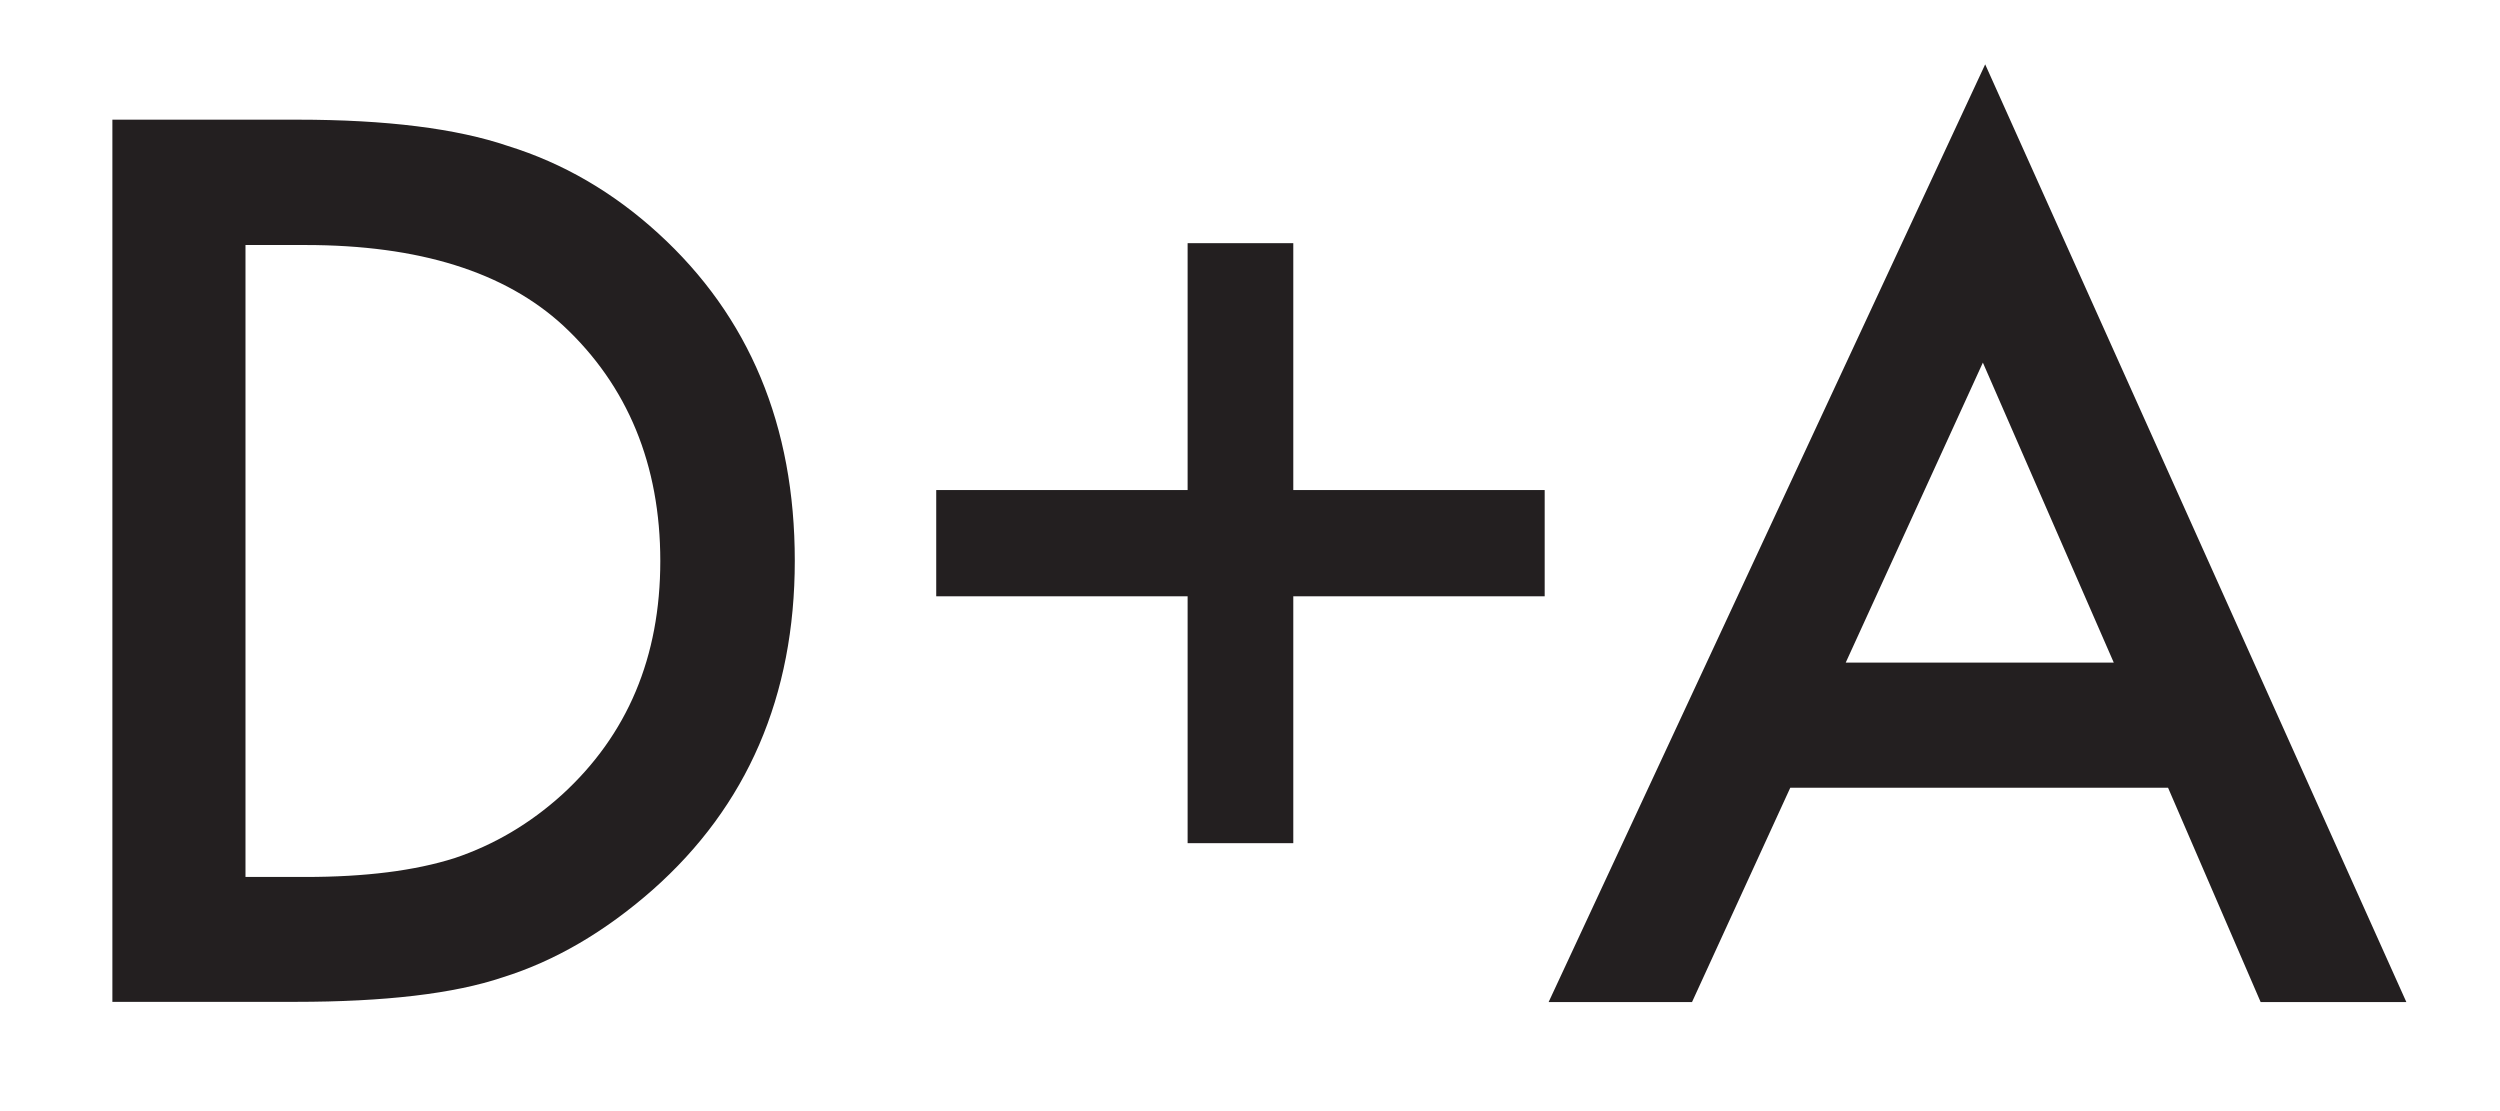
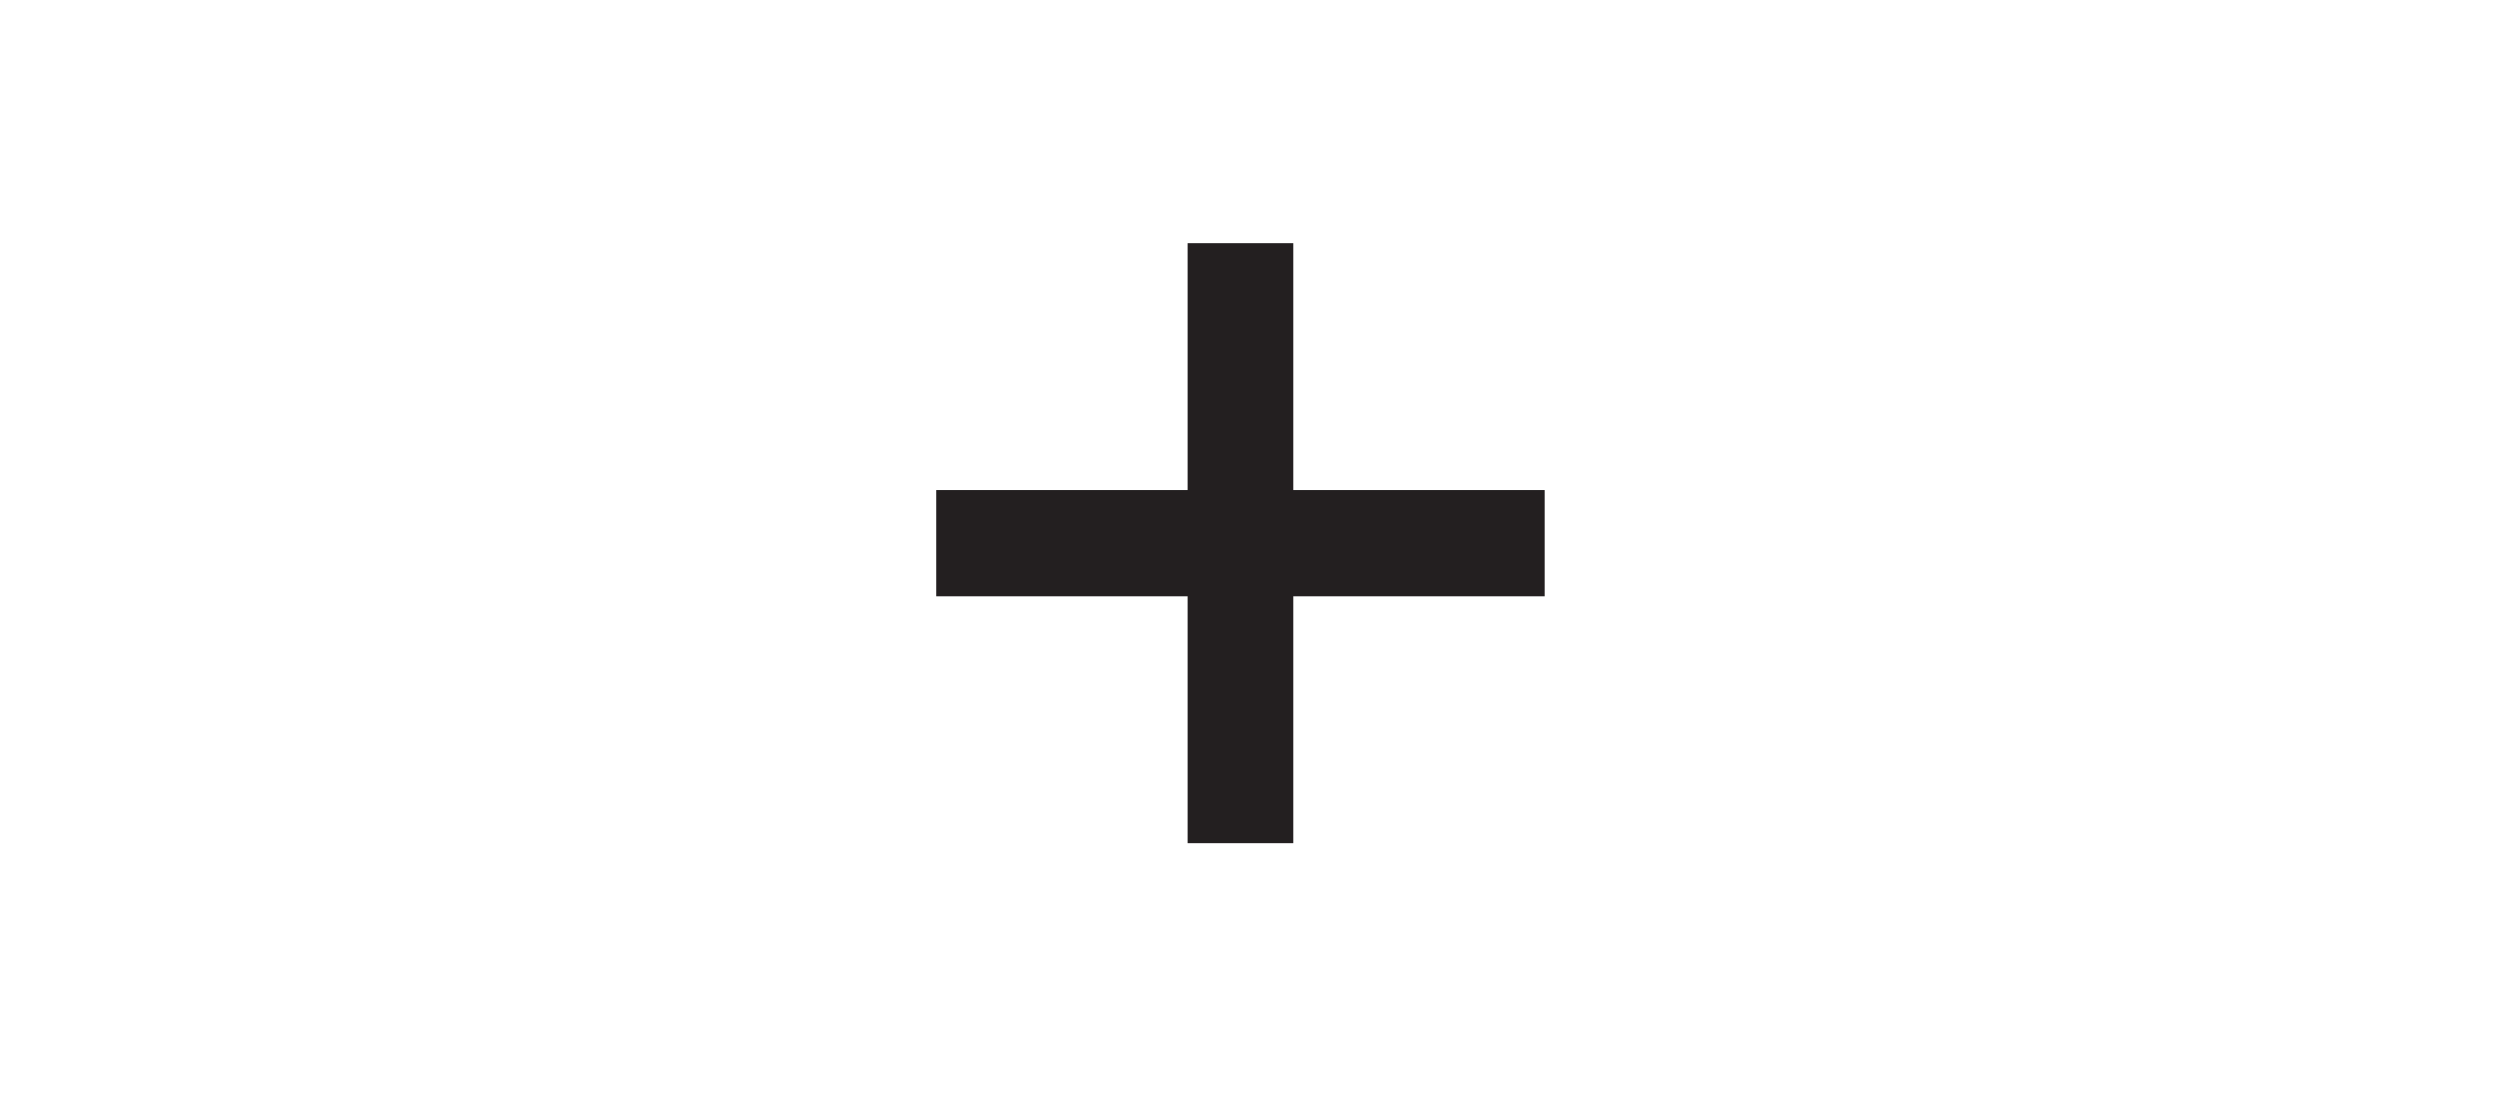
<svg xmlns="http://www.w3.org/2000/svg" id="Layer_1" data-name="Layer 1" viewBox="0 0 216 95.99">
  <defs>
    <style>
      .cls-1 {
        fill: #231f20;
      }
    </style>
  </defs>
-   <path class="cls-1" d="m9.71,86.58V10.34h16c7.67,0,13.73.76,18.17,2.27,4.77,1.48,9.1,4,12.99,7.55,7.87,7.18,11.8,16.61,11.8,28.29s-4.1,21.2-12.29,28.44c-4.12,3.62-8.43,6.14-12.94,7.55-4.21,1.42-10.19,2.12-17.92,2.12h-15.8Zm11.5-10.81h5.18c5.17,0,9.46-.54,12.89-1.63,3.42-1.15,6.52-2.98,9.28-5.48,5.66-5.17,8.49-11.9,8.49-20.19s-2.8-15.14-8.39-20.34c-5.04-4.64-12.46-6.96-22.27-6.96h-5.18v54.61Z" />
  <path class="cls-1" d="m80.89,51.52v-9.18h21.72v-21.33h9.13v21.33h21.72v9.18h-21.72v21.33h-9.13v-21.33h-21.72Z" />
-   <path class="cls-1" d="m187.32,68.06h-32.64l-8.49,18.52h-12.39L171.52,5.56l36.39,81.02h-12.59l-8-18.52Zm-4.69-10.81l-11.31-25.92-11.85,25.92h23.16Z" />
</svg>